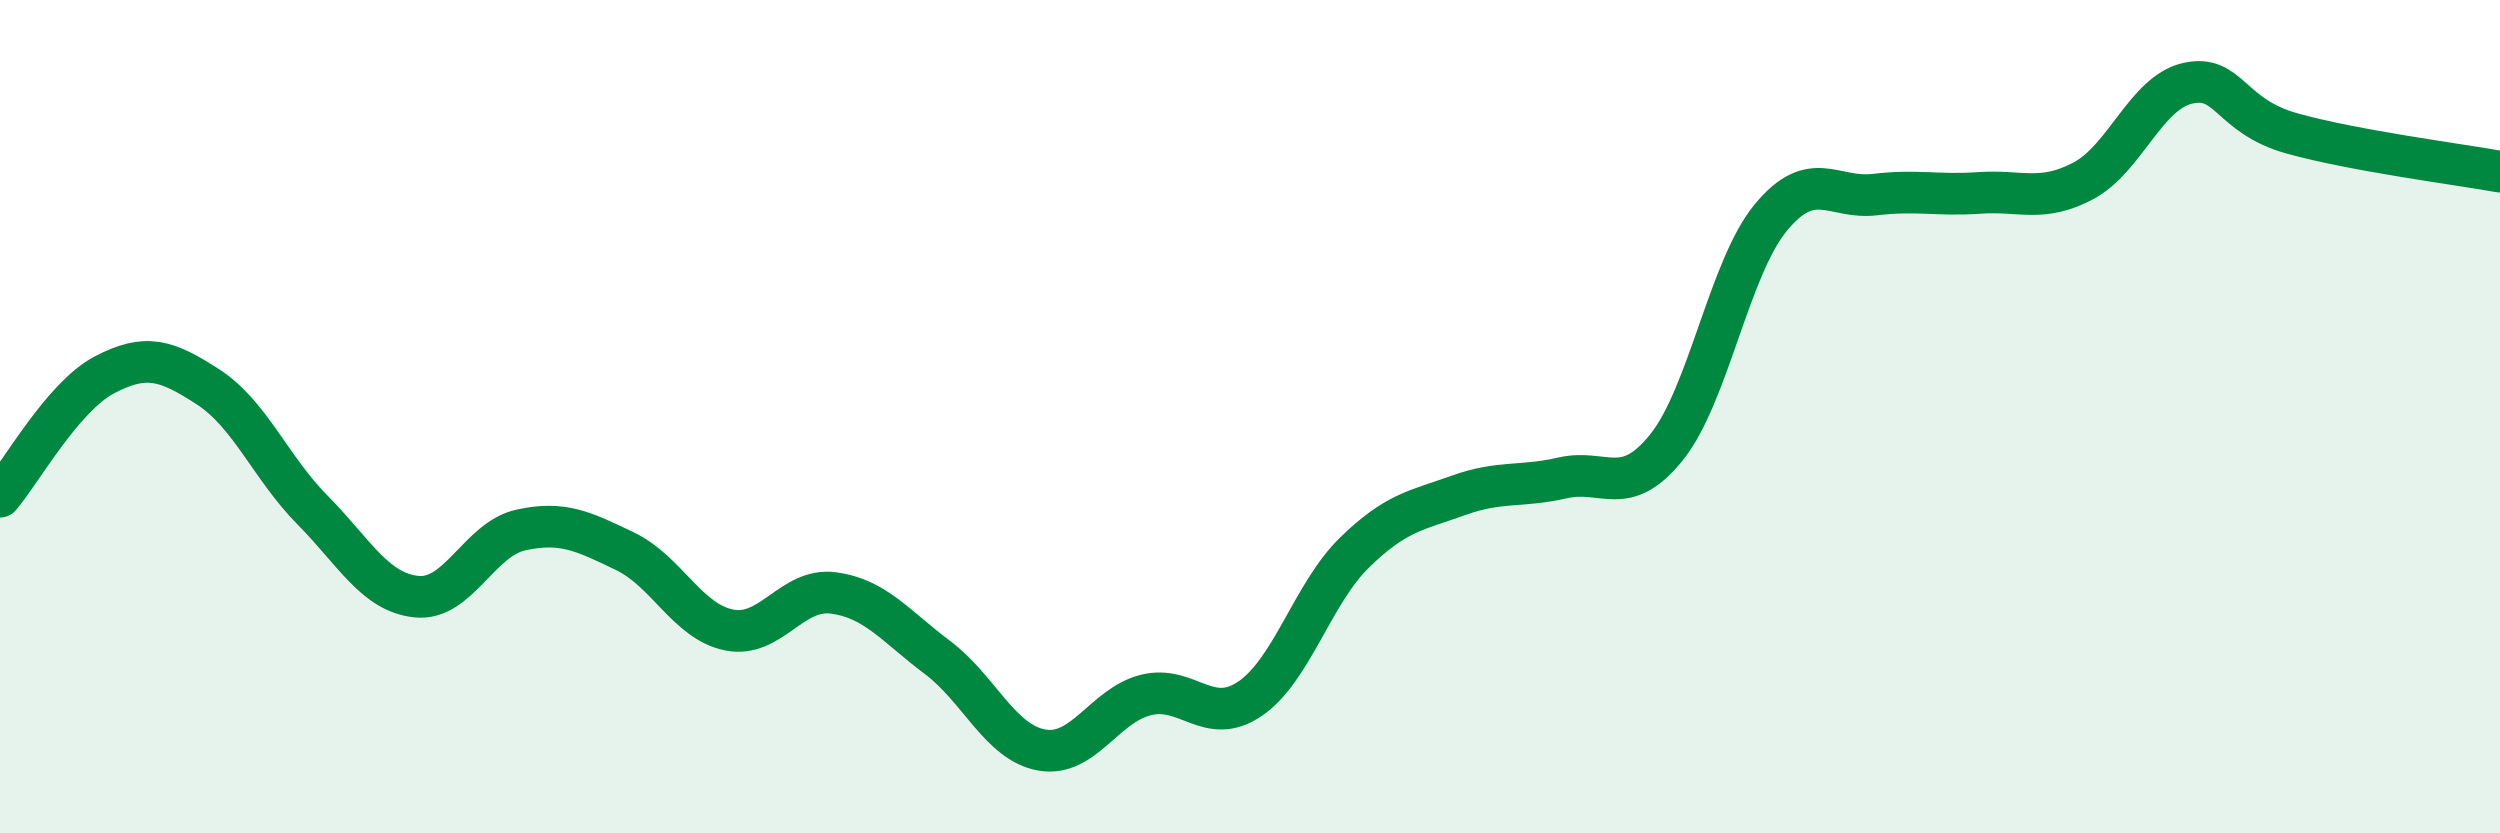
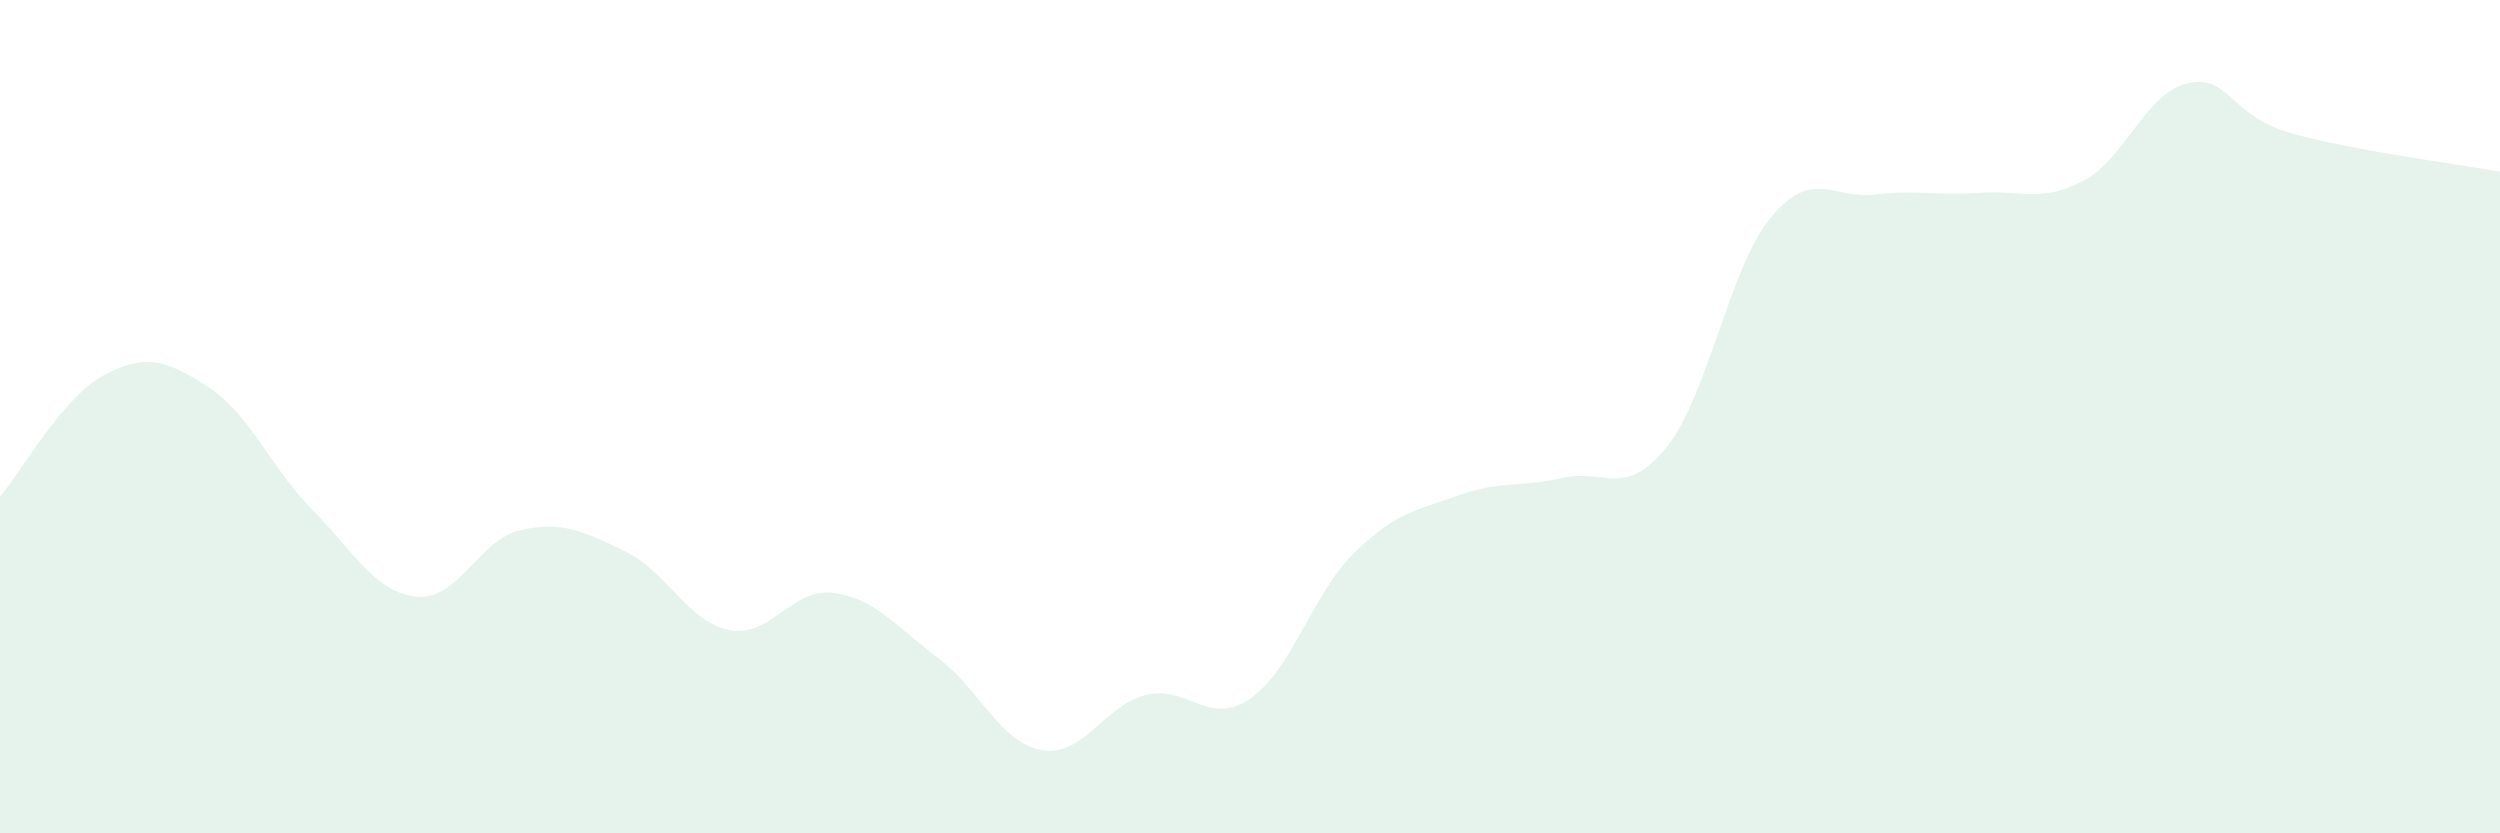
<svg xmlns="http://www.w3.org/2000/svg" width="60" height="20" viewBox="0 0 60 20">
  <path d="M 0,11.92 C 0.5,11.34 1.5,9.53 2.5,9 C 3.5,8.47 4,8.64 5,9.29 C 6,9.94 6.5,11.23 7.5,12.24 C 8.5,13.25 9,14.22 10,14.32 C 11,14.42 11.5,12.94 12.5,12.72 C 13.5,12.5 14,12.75 15,13.23 C 16,13.71 16.5,14.92 17.5,15.12 C 18.5,15.32 19,14.1 20,14.23 C 21,14.36 21.5,15.03 22.5,15.78 C 23.5,16.53 24,17.82 25,18 C 26,18.18 26.5,16.93 27.5,16.68 C 28.5,16.43 29,17.45 30,16.77 C 31,16.09 31.5,14.25 32.5,13.27 C 33.5,12.29 34,12.25 35,11.89 C 36,11.53 36.5,11.7 37.5,11.47 C 38.5,11.24 39,11.98 40,10.73 C 41,9.48 41.5,6.43 42.5,5.22 C 43.5,4.01 44,4.79 45,4.67 C 46,4.55 46.5,4.7 47.5,4.63 C 48.5,4.56 49,4.87 50,4.34 C 51,3.81 51.5,2.23 52.5,2 C 53.5,1.77 53.5,2.78 55,3.2 C 56.5,3.62 59,3.94 60,4.12L60 20L0 20Z" fill="#008740" opacity="0.1" stroke-linecap="round" stroke-linejoin="round" />
-   <path d="M 0,11.92 C 0.5,11.34 1.5,9.53 2.5,9 C 3.5,8.47 4,8.64 5,9.29 C 6,9.94 6.5,11.23 7.5,12.24 C 8.5,13.25 9,14.22 10,14.32 C 11,14.42 11.5,12.94 12.5,12.72 C 13.5,12.5 14,12.75 15,13.23 C 16,13.71 16.5,14.92 17.5,15.12 C 18.5,15.32 19,14.1 20,14.23 C 21,14.36 21.5,15.03 22.5,15.78 C 23.5,16.53 24,17.82 25,18 C 26,18.18 26.5,16.93 27.5,16.68 C 28.5,16.43 29,17.45 30,16.77 C 31,16.09 31.5,14.25 32.5,13.27 C 33.5,12.29 34,12.25 35,11.89 C 36,11.53 36.5,11.7 37.5,11.47 C 38.5,11.24 39,11.98 40,10.73 C 41,9.48 41.5,6.43 42.5,5.22 C 43.5,4.01 44,4.79 45,4.67 C 46,4.55 46.5,4.7 47.5,4.63 C 48.5,4.56 49,4.87 50,4.34 C 51,3.81 51.5,2.23 52.5,2 C 53.5,1.77 53.5,2.78 55,3.2 C 56.5,3.62 59,3.94 60,4.12" stroke="#008740" stroke-width="1" fill="none" stroke-linecap="round" stroke-linejoin="round" />
</svg>